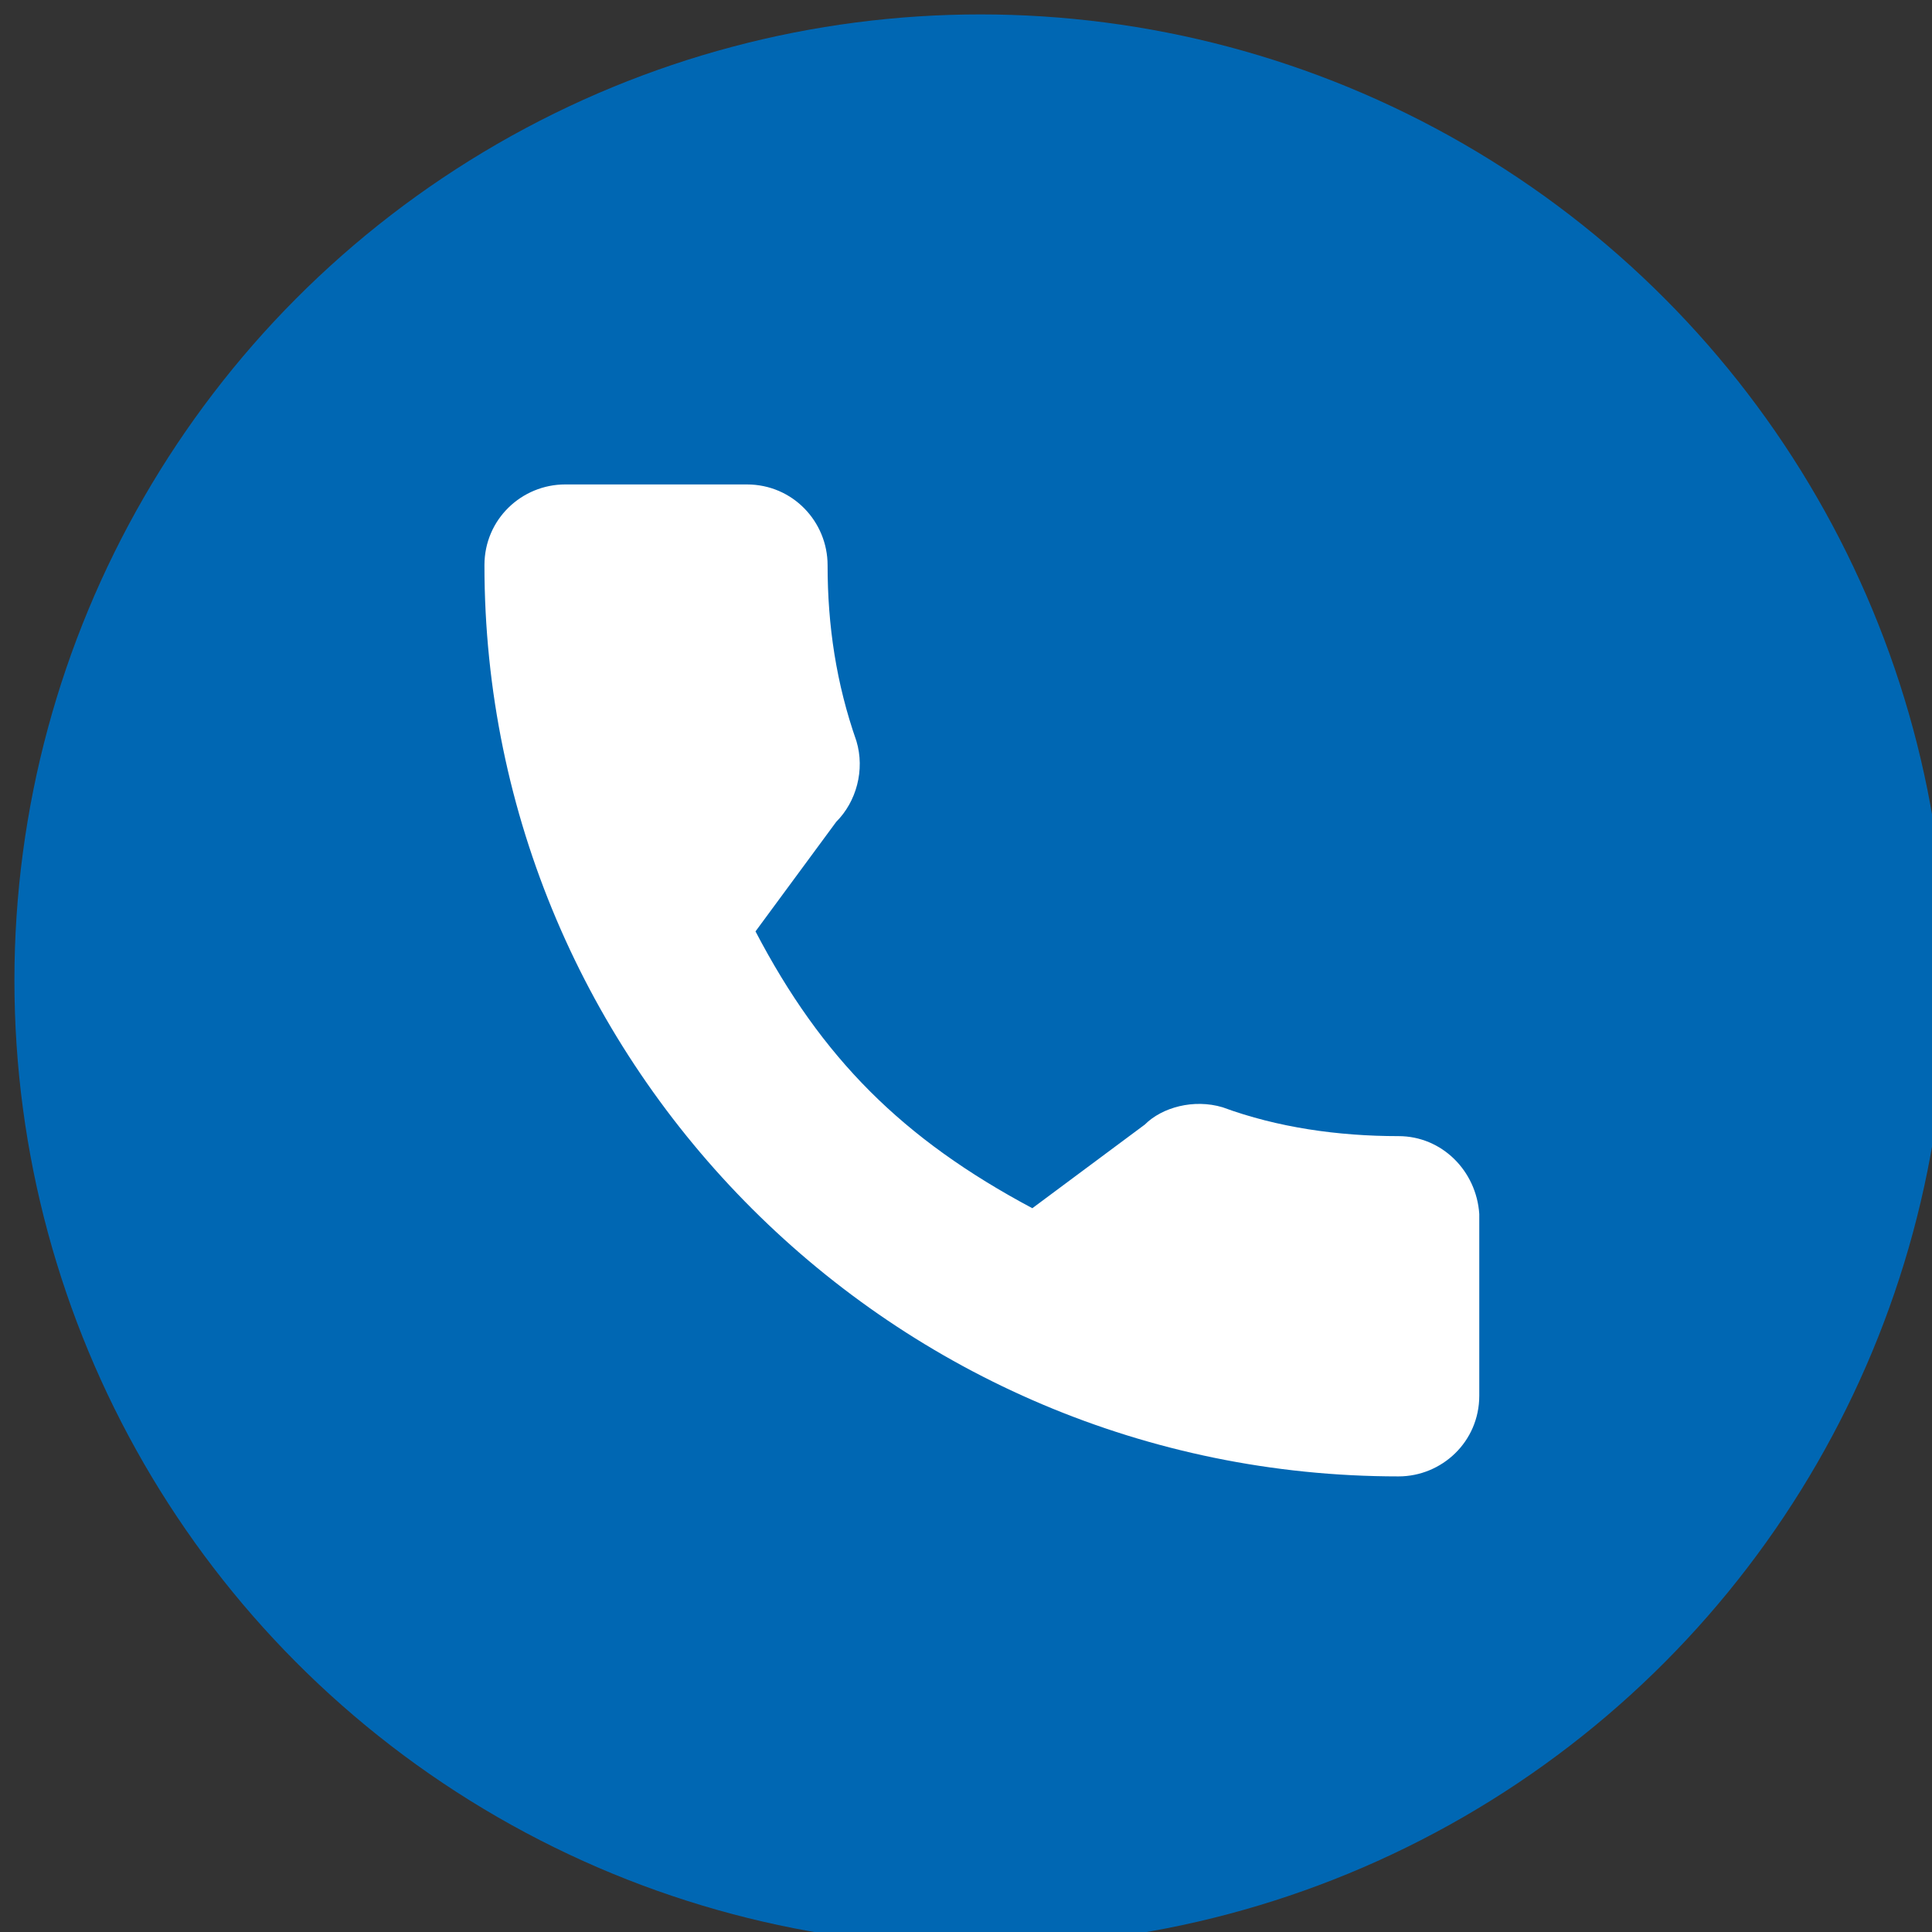
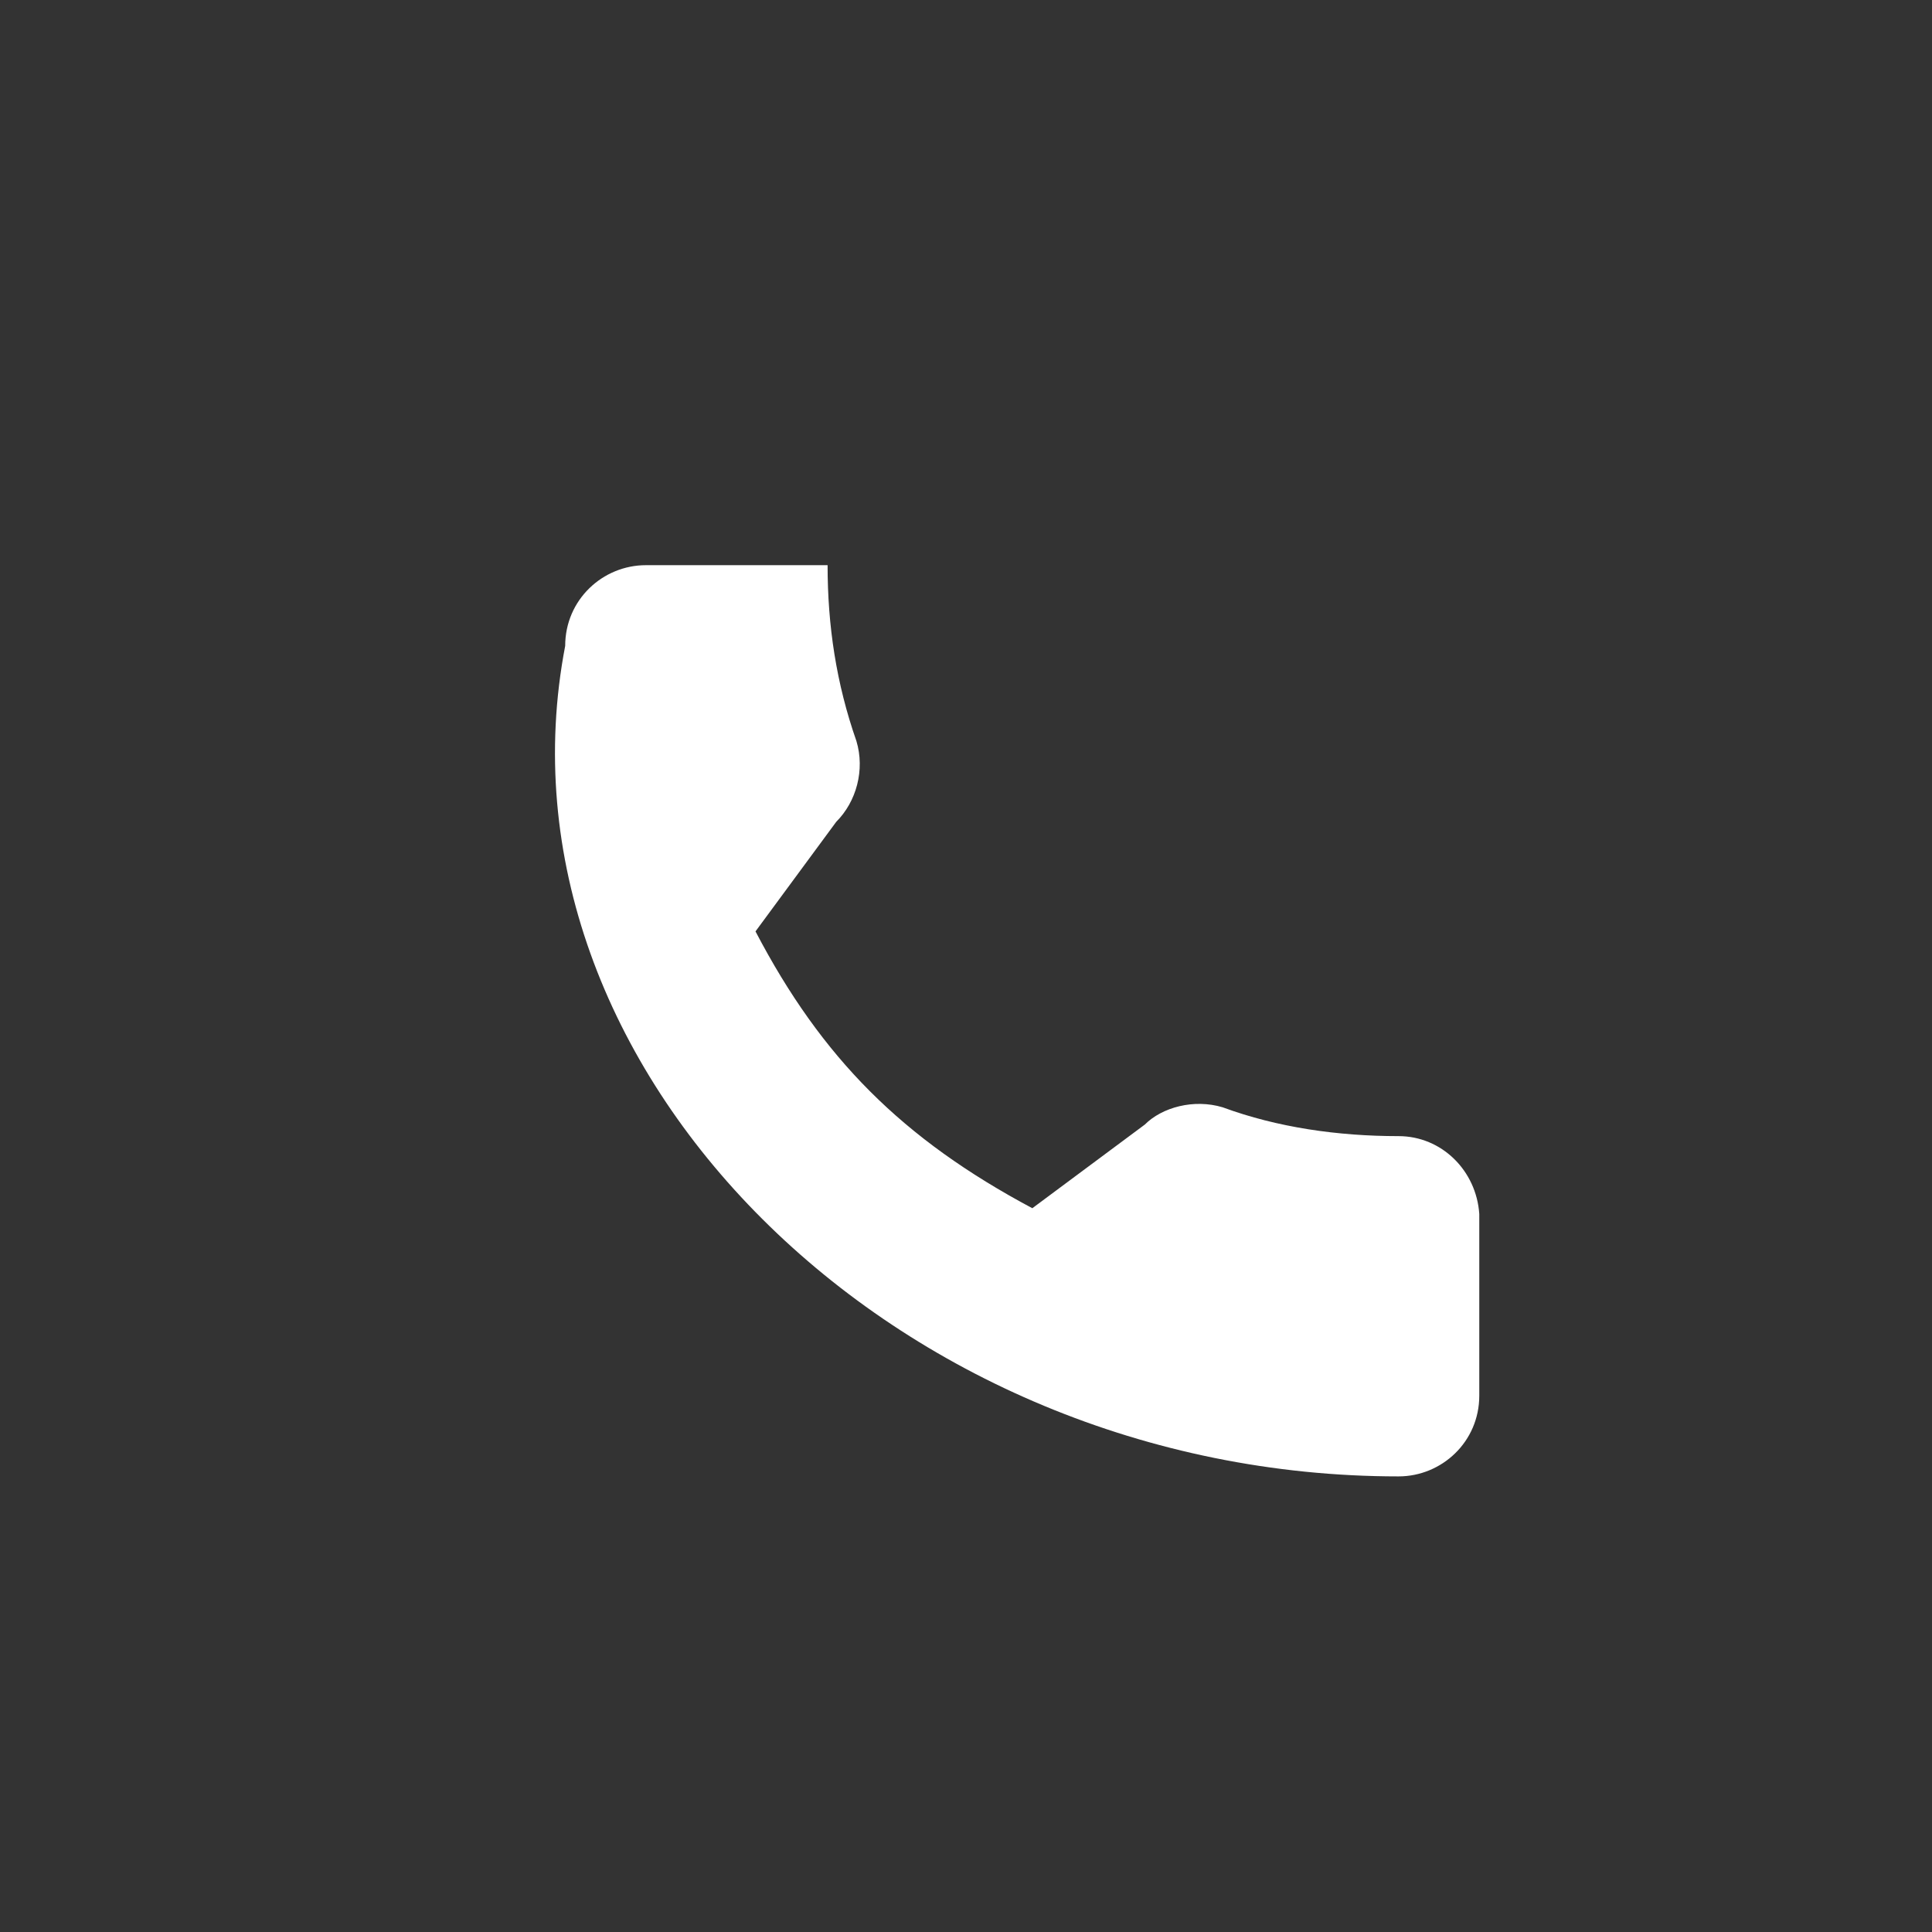
<svg xmlns="http://www.w3.org/2000/svg" version="1.1" id="Camada_1" x="0px" y="0px" width="67px" height="67px" viewBox="0 0 67 67" style="enable-background:new 0 0 67 67;" xml:space="preserve">
  <rect x="0" y="0" width="67" height="67" fill="#333333" stroke="none" />
  <style type="text/css">
	.st0{fill:#0067B3;}
	.st1{fill:#FFFFFF;}
</style>
  <g>
-     <circle class="st0" cx="34" cy="34" r="33.5" />
    <g>
      <g>
-         <path class="st1" d="M48.5,39.4c-2.1,0-4.2-0.3-6.1-1c-1-0.3-2.1,0-2.7,0.6l-3.9,2.9c-4.5-2.4-7.3-5.2-9.6-9.6l2.8-3.8     c0.7-0.7,1-1.8,0.7-2.8c-0.7-2-1-4-1-6.1c0-1.5-1.2-2.8-2.8-2.8h-6.3c-1.5,0-2.8,1.2-2.8,2.8C16.8,37,31,51.2,48.5,51.2     c1.5,0,2.8-1.2,2.8-2.8v-6.3C51.2,40.6,50,39.4,48.5,39.4z" />
+         <path class="st1" d="M48.5,39.4c-2.1,0-4.2-0.3-6.1-1c-1-0.3-2.1,0-2.7,0.6l-3.9,2.9c-4.5-2.4-7.3-5.2-9.6-9.6l2.8-3.8     c0.7-0.7,1-1.8,0.7-2.8c-0.7-2-1-4-1-6.1h-6.3c-1.5,0-2.8,1.2-2.8,2.8C16.8,37,31,51.2,48.5,51.2     c1.5,0,2.8-1.2,2.8-2.8v-6.3C51.2,40.6,50,39.4,48.5,39.4z" />
      </g>
    </g>
  </g>
</svg>